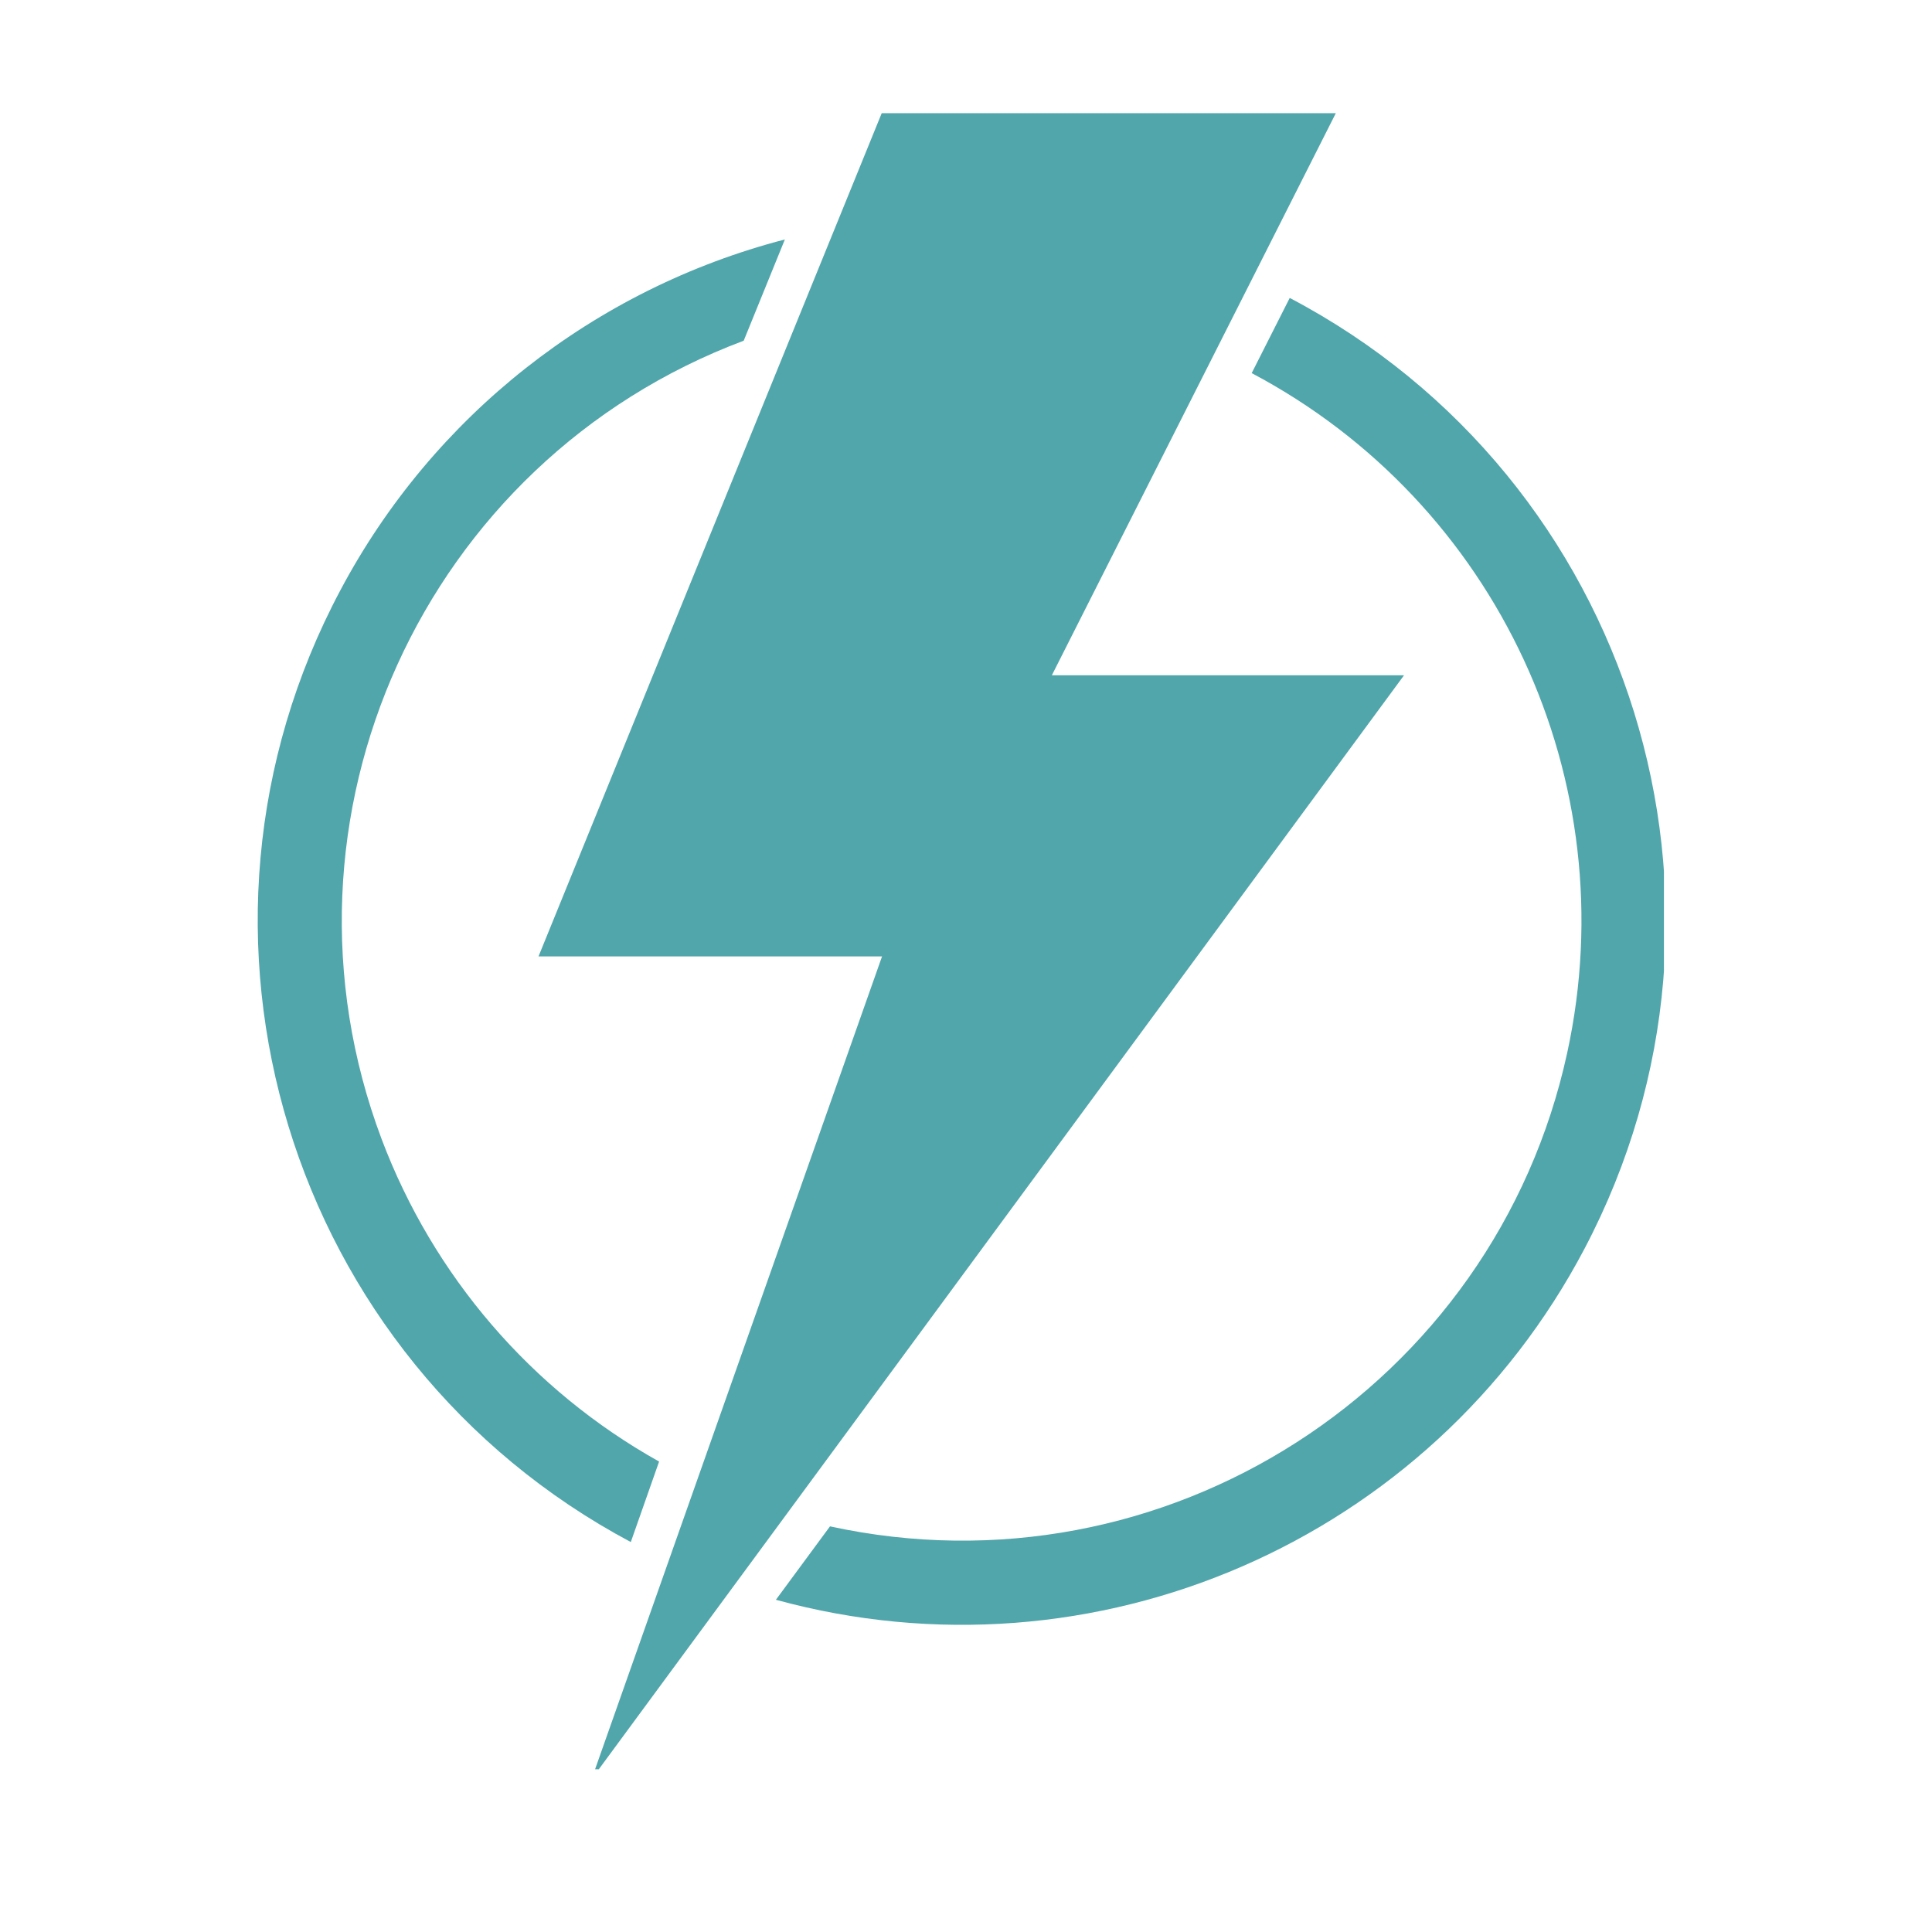
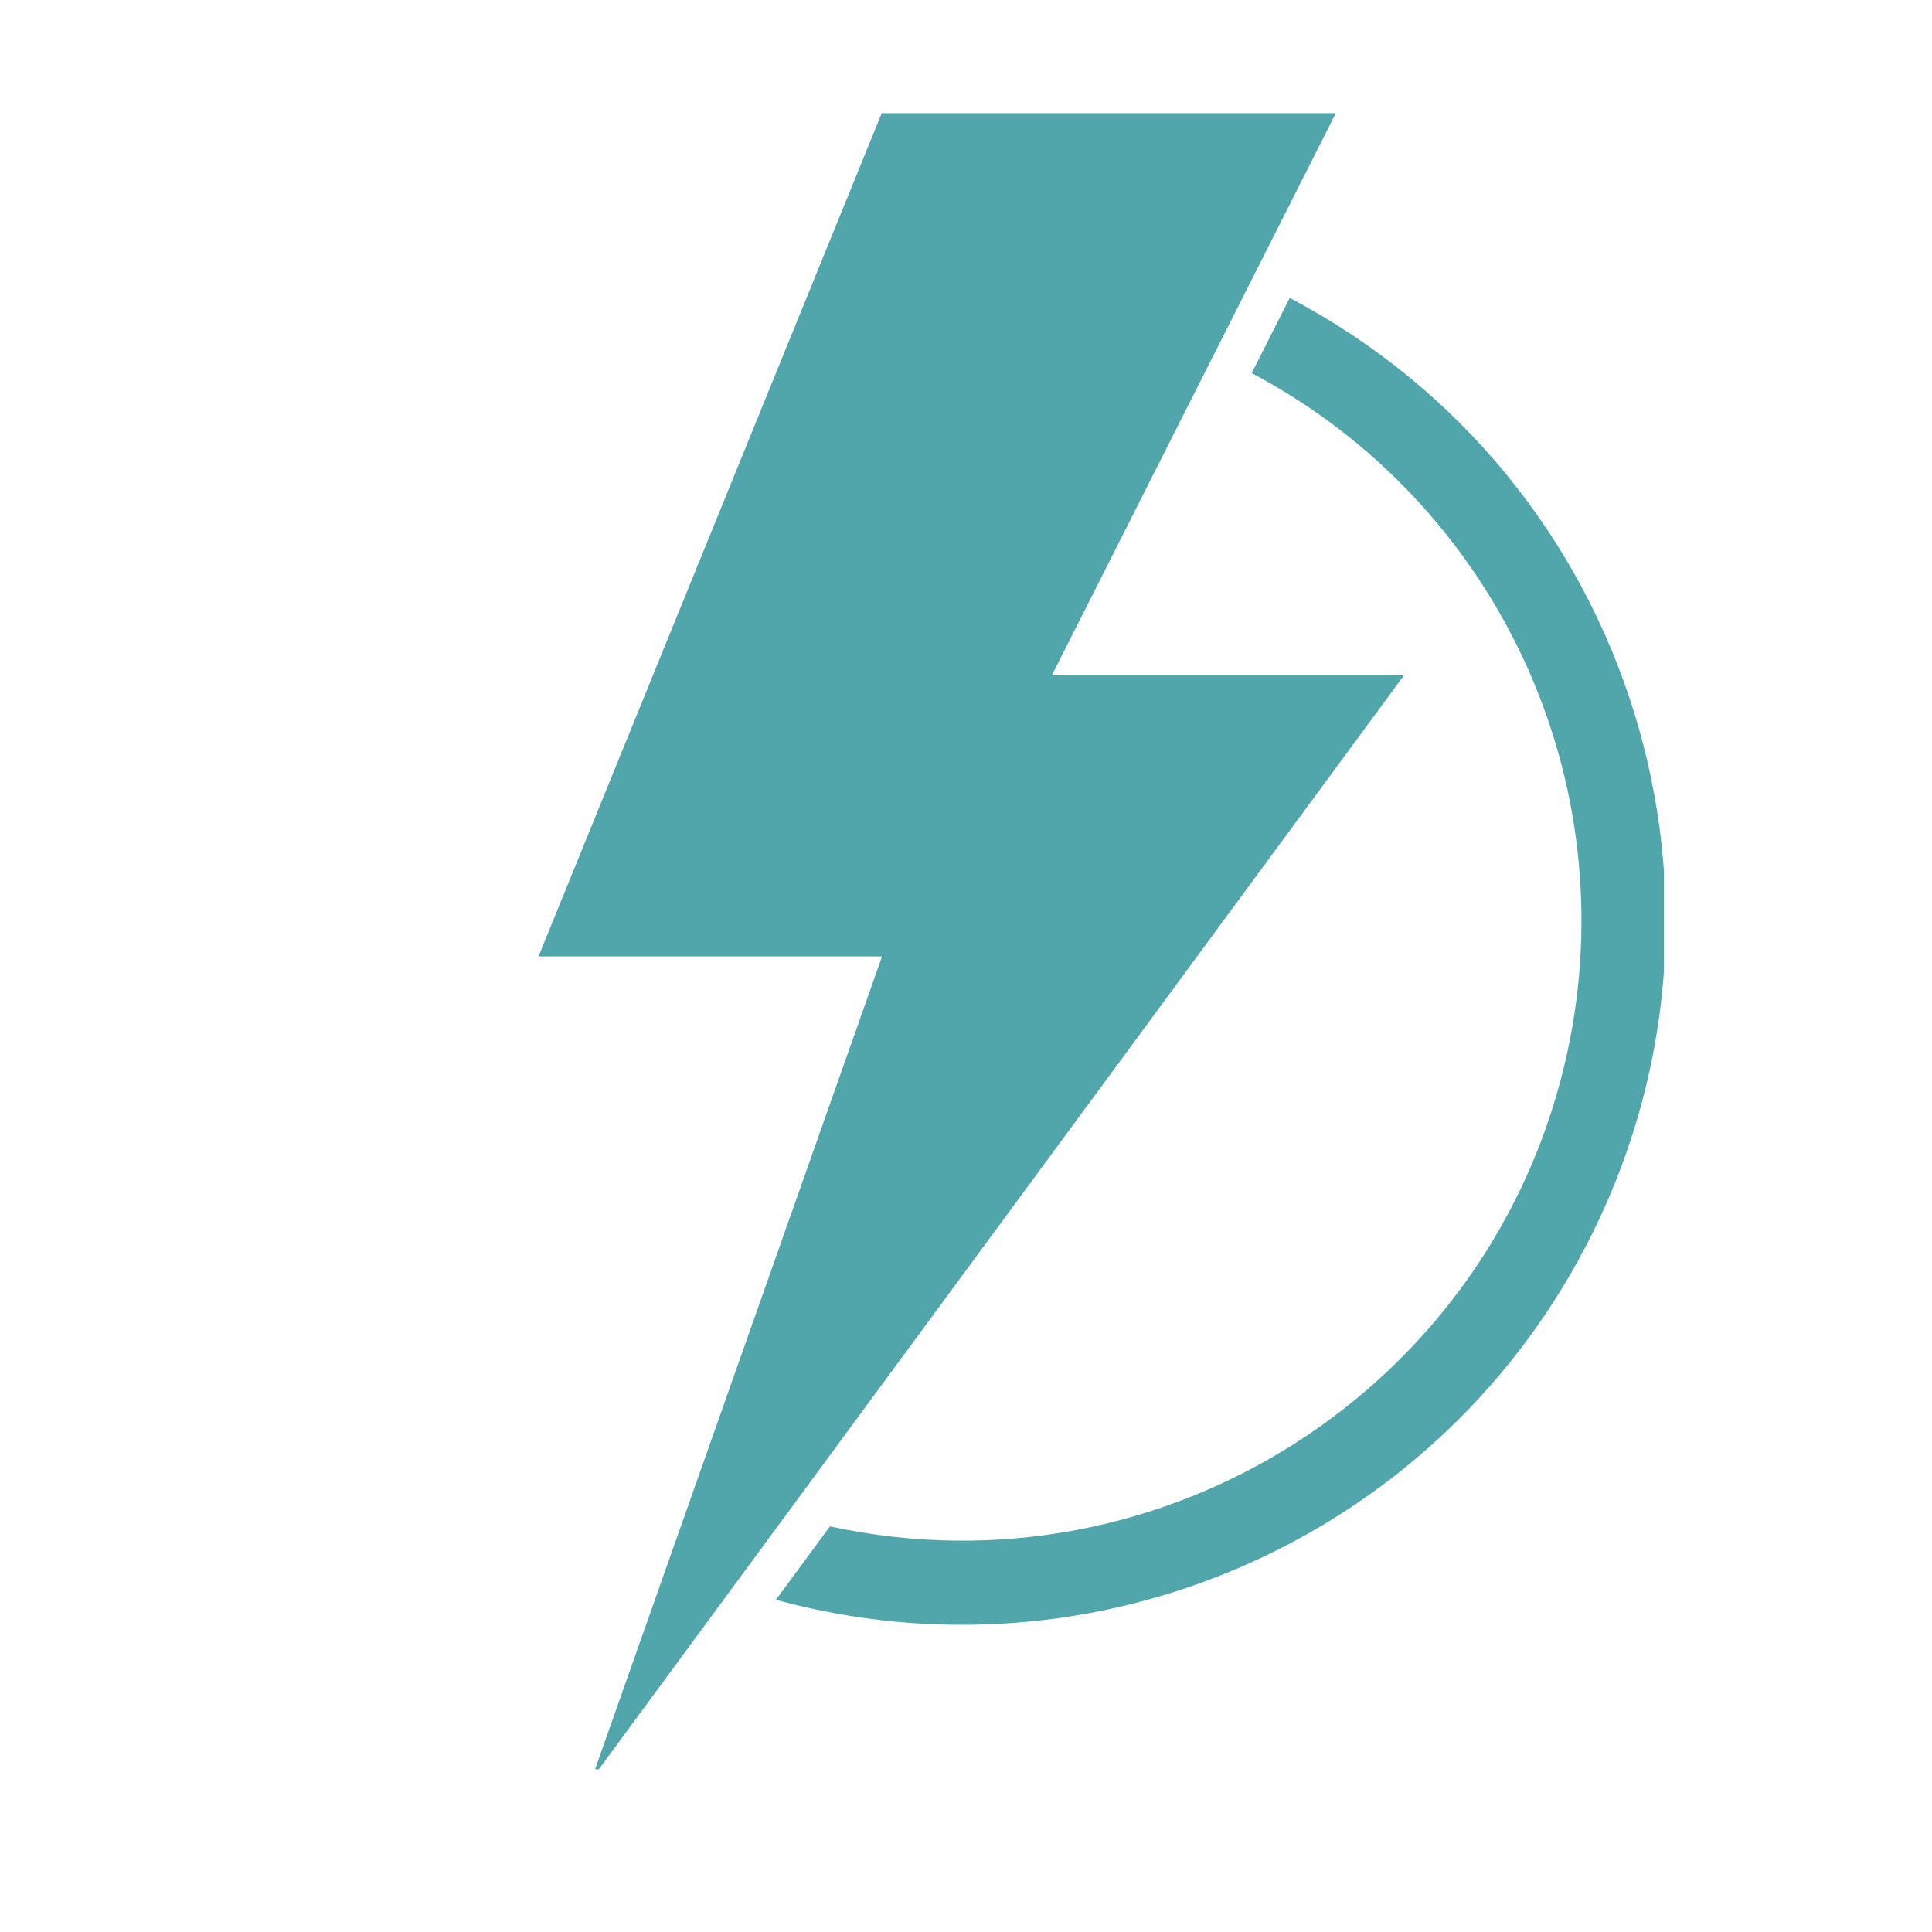
<svg xmlns="http://www.w3.org/2000/svg" width="64" zoomAndPan="magnify" viewBox="0 0 48 48" height="64" preserveAspectRatio="xMidYMid meet" version="1.0">
  <defs>
    <clipPath id="c4b00fcad7">
      <path d="M 13 2.812 L 35 2.812 L 35 43.957 L 13 43.957 Z M 13 2.812 " clip-rule="nonzero" />
    </clipPath>
    <clipPath id="69a053c5b3">
      <path d="M 19 7 L 41.34 7 L 41.34 40.434 L 19 40.434 Z M 19 7 " clip-rule="nonzero" />
    </clipPath>
  </defs>
  <g clip-path="url(#c4b00fcad7)">
    <path fill="#51a6ab" d="M 34.883 16.777 L 26.133 16.777 L 33.188 2.812 L 21.906 2.812 L 13.379 23.762 L 21.914 23.762 L 14.699 44.199 L 34.883 16.777 " fill-opacity="1" fill-rule="nonzero" />
  </g>
  <g clip-path="url(#69a053c5b3)">
    <path fill="#51a6ab" d="M 19.277 39.746 L 20.621 37.922 C 28.93 39.73 37.133 34.461 38.938 26.152 C 40.406 19.402 37.203 12.5 31.098 9.27 L 32.043 7.402 C 40.59 11.898 43.867 22.477 39.367 31.023 C 35.547 38.281 27.191 41.914 19.277 39.746 " fill-opacity="1" fill-rule="nonzero" />
  </g>
-   <path fill="#51a6ab" d="M 19.5 5.949 L 18.477 8.465 C 10.516 11.453 6.488 20.336 9.48 28.297 C 10.762 31.699 13.203 34.539 16.375 36.312 L 15.672 38.312 C 7.148 33.77 3.918 23.18 8.461 14.656 C 10.758 10.336 14.762 7.18 19.5 5.949 " fill-opacity="1" fill-rule="nonzero" />
</svg>